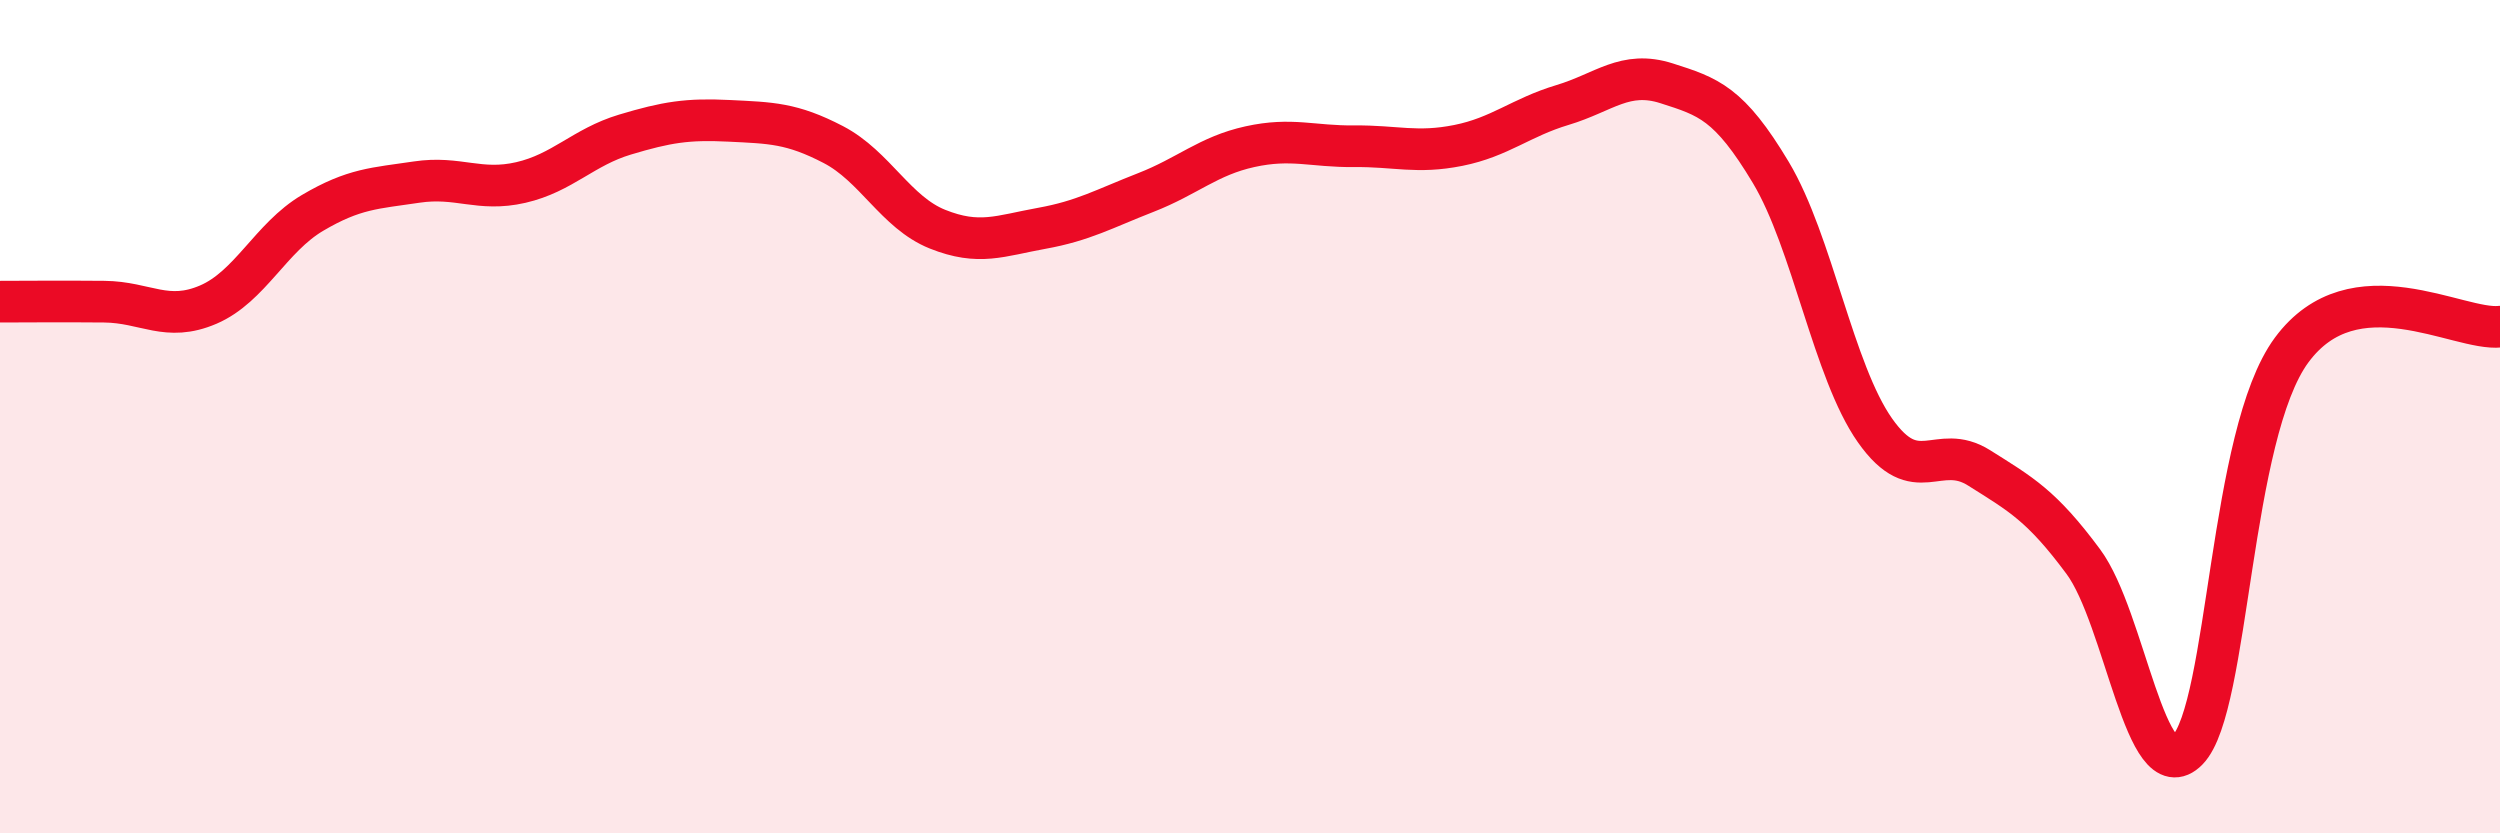
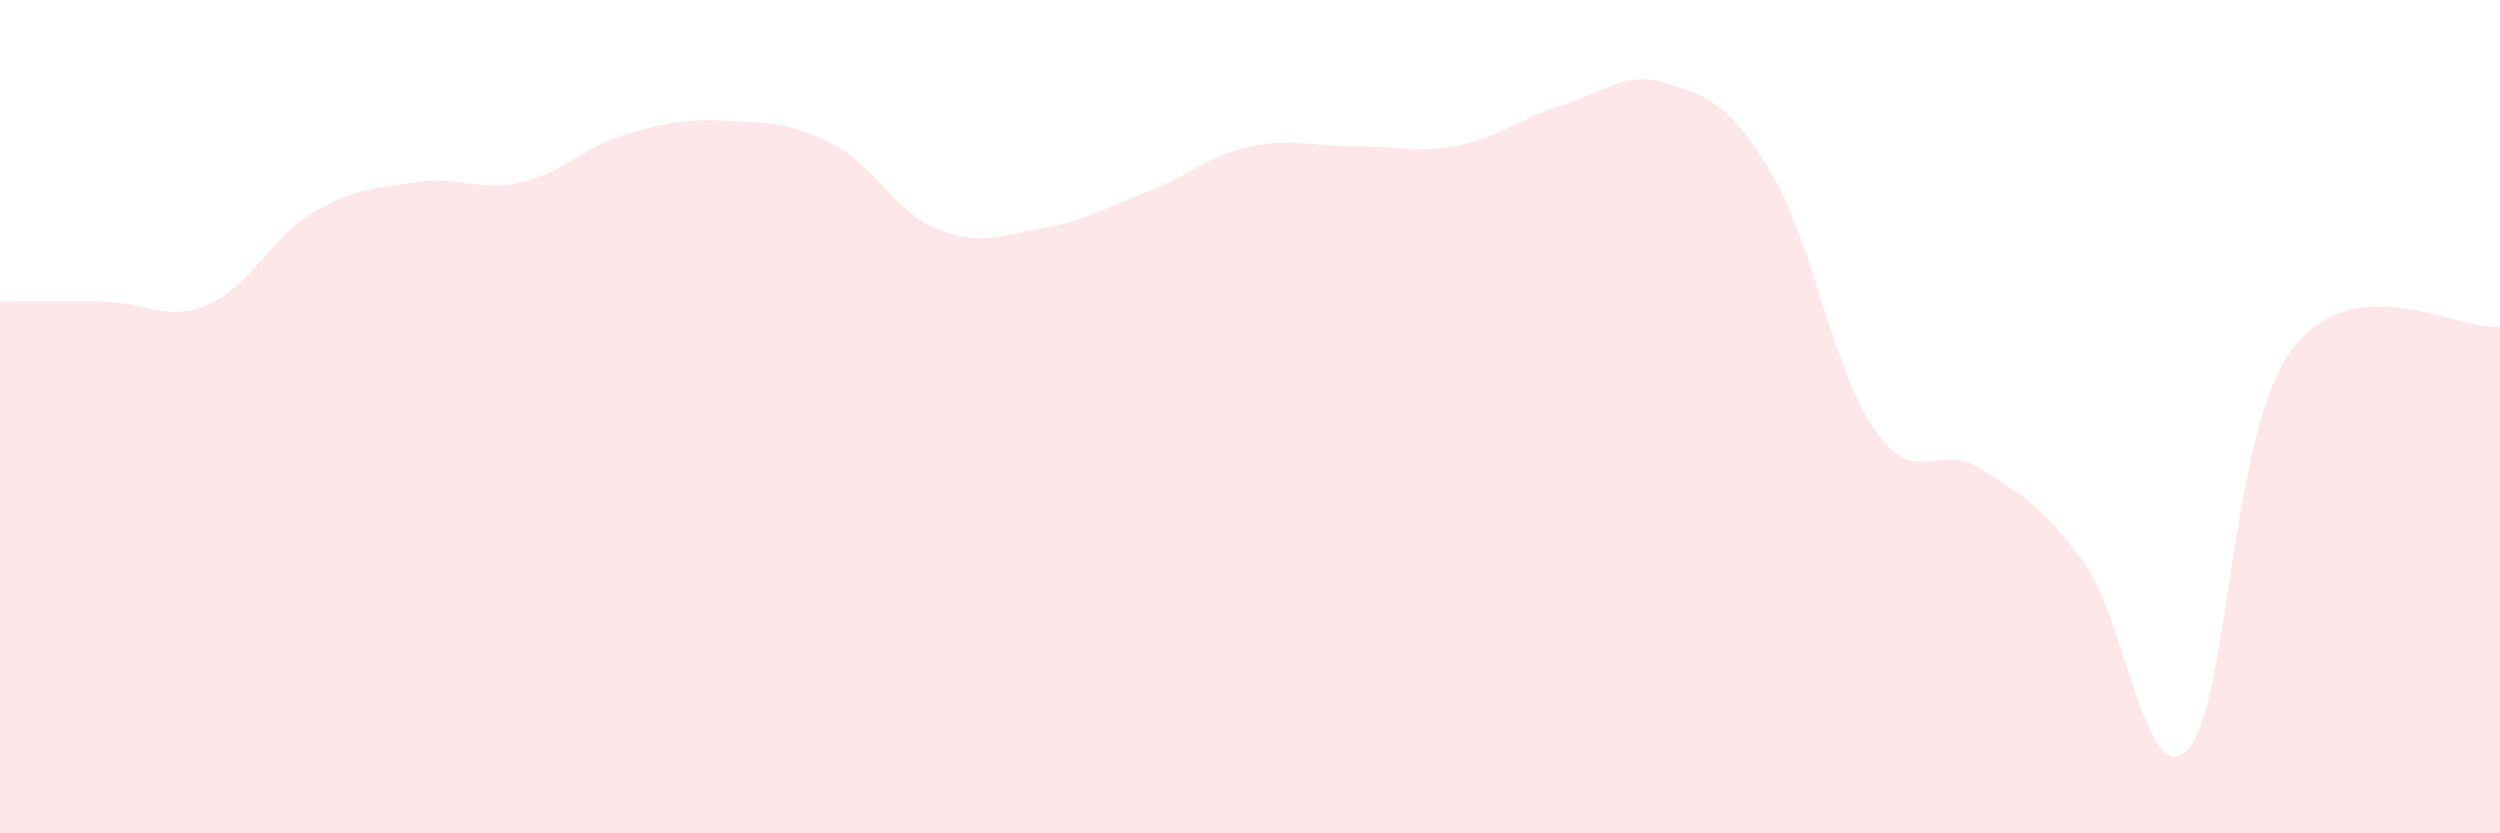
<svg xmlns="http://www.w3.org/2000/svg" width="60" height="20" viewBox="0 0 60 20">
  <path d="M 0,7.24 C 0.5,7.24 1.5,7.23 2.5,7.24 C 3.5,7.25 4,7.74 5,7.31 C 6,6.88 6.5,5.7 7.5,5.11 C 8.5,4.52 9,4.52 10,4.37 C 11,4.22 11.5,4.61 12.5,4.38 C 13.5,4.15 14,3.53 15,3.23 C 16,2.93 16.5,2.85 17.5,2.9 C 18.5,2.95 19,2.95 20,3.47 C 21,3.99 21.5,5.1 22.5,5.5 C 23.5,5.9 24,5.66 25,5.48 C 26,5.3 26.5,5.01 27.5,4.62 C 28.5,4.23 29,3.74 30,3.52 C 31,3.3 31.5,3.52 32.5,3.51 C 33.5,3.5 34,3.69 35,3.49 C 36,3.29 36.5,2.82 37.5,2.52 C 38.5,2.22 39,1.68 40,2 C 41,2.32 41.5,2.47 42.5,4.14 C 43.5,5.81 44,8.91 45,10.33 C 46,11.75 46.5,10.6 47.5,11.23 C 48.5,11.86 49,12.13 50,13.48 C 51,14.83 51.5,19.02 52.5,18 C 53.5,16.98 53.5,10.43 55,8.4 C 56.5,6.37 59,7.95 60,7.84L60 20L0 20Z" fill="#EB0A25" opacity="0.1" stroke-linecap="round" stroke-linejoin="round" />
-   <path d="M 0,7.24 C 0.5,7.24 1.5,7.23 2.5,7.24 C 3.5,7.25 4,7.74 5,7.31 C 6,6.88 6.5,5.7 7.5,5.11 C 8.5,4.52 9,4.52 10,4.37 C 11,4.22 11.5,4.61 12.5,4.38 C 13.5,4.15 14,3.53 15,3.23 C 16,2.93 16.5,2.85 17.5,2.9 C 18.5,2.95 19,2.95 20,3.47 C 21,3.99 21.5,5.1 22.5,5.5 C 23.5,5.9 24,5.66 25,5.48 C 26,5.3 26.5,5.01 27.5,4.62 C 28.5,4.23 29,3.74 30,3.52 C 31,3.3 31.5,3.52 32.5,3.51 C 33.5,3.5 34,3.69 35,3.49 C 36,3.29 36.5,2.82 37.5,2.52 C 38.5,2.22 39,1.68 40,2 C 41,2.32 41.5,2.47 42.5,4.14 C 43.5,5.81 44,8.91 45,10.33 C 46,11.75 46.5,10.6 47.5,11.23 C 48.5,11.86 49,12.13 50,13.48 C 51,14.83 51.5,19.02 52.5,18 C 53.5,16.98 53.5,10.43 55,8.4 C 56.5,6.37 59,7.95 60,7.84" stroke="#EB0A25" stroke-width="1" fill="none" stroke-linecap="round" stroke-linejoin="round" />
</svg>